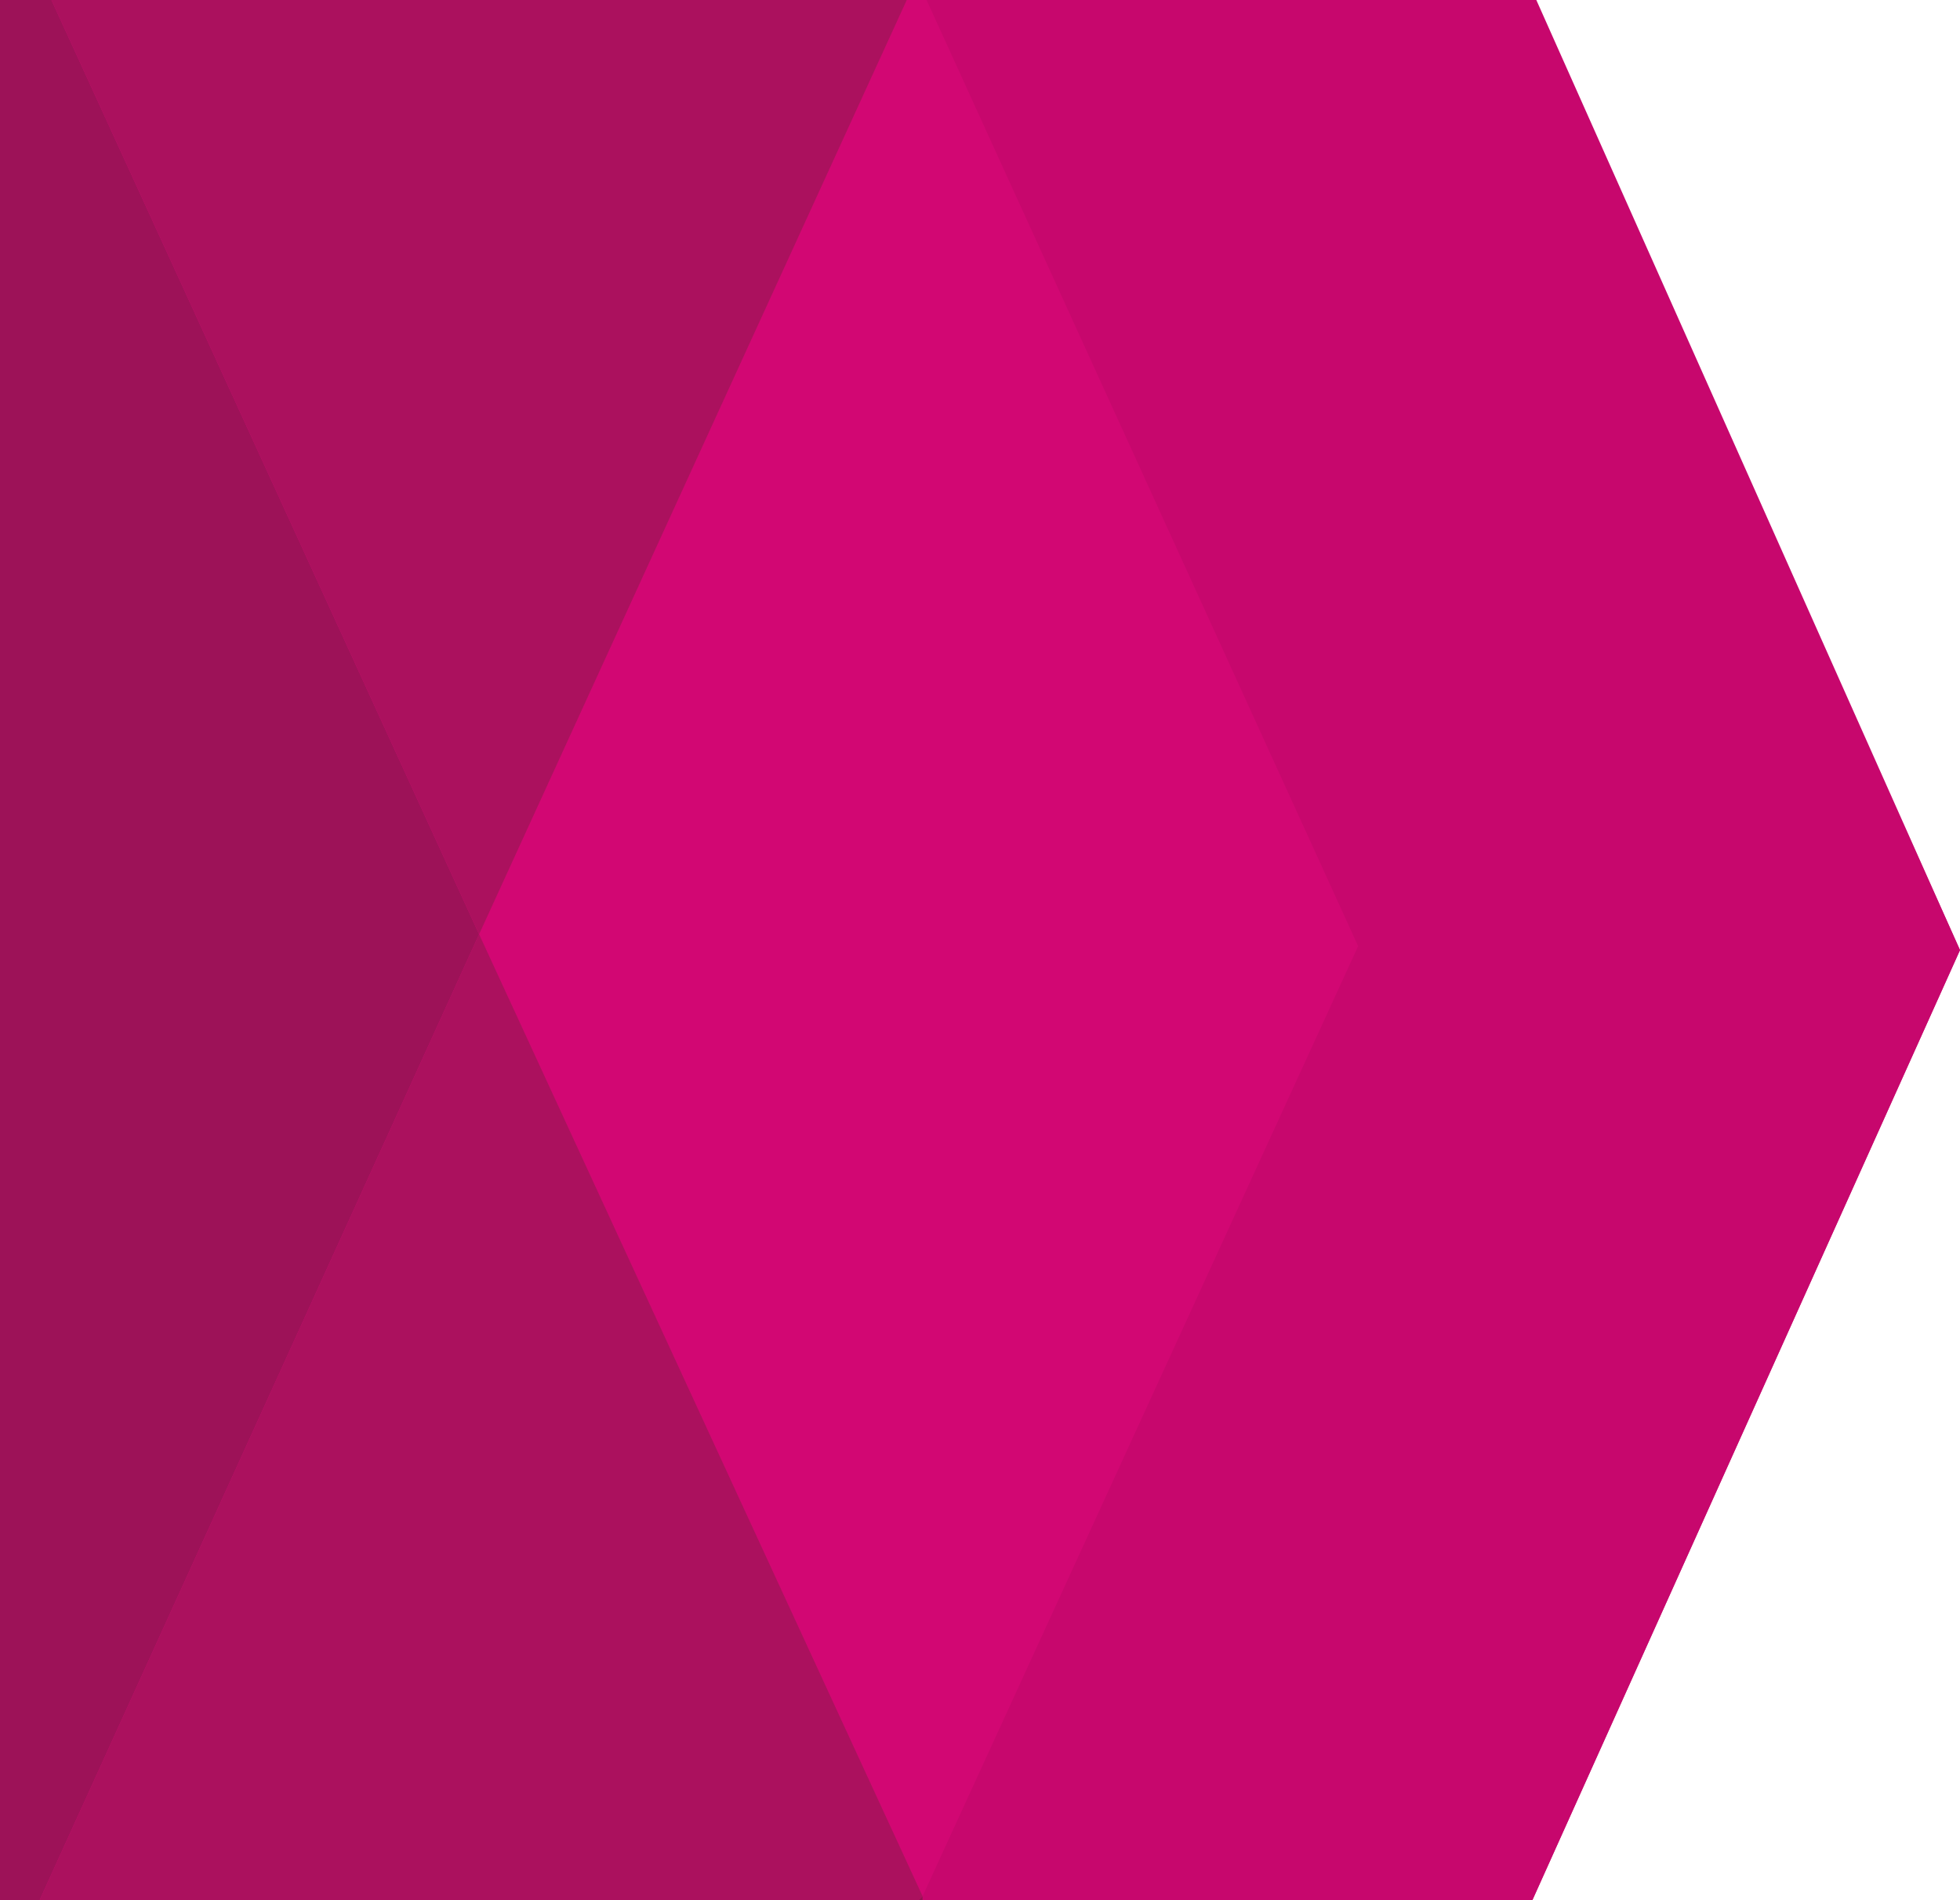
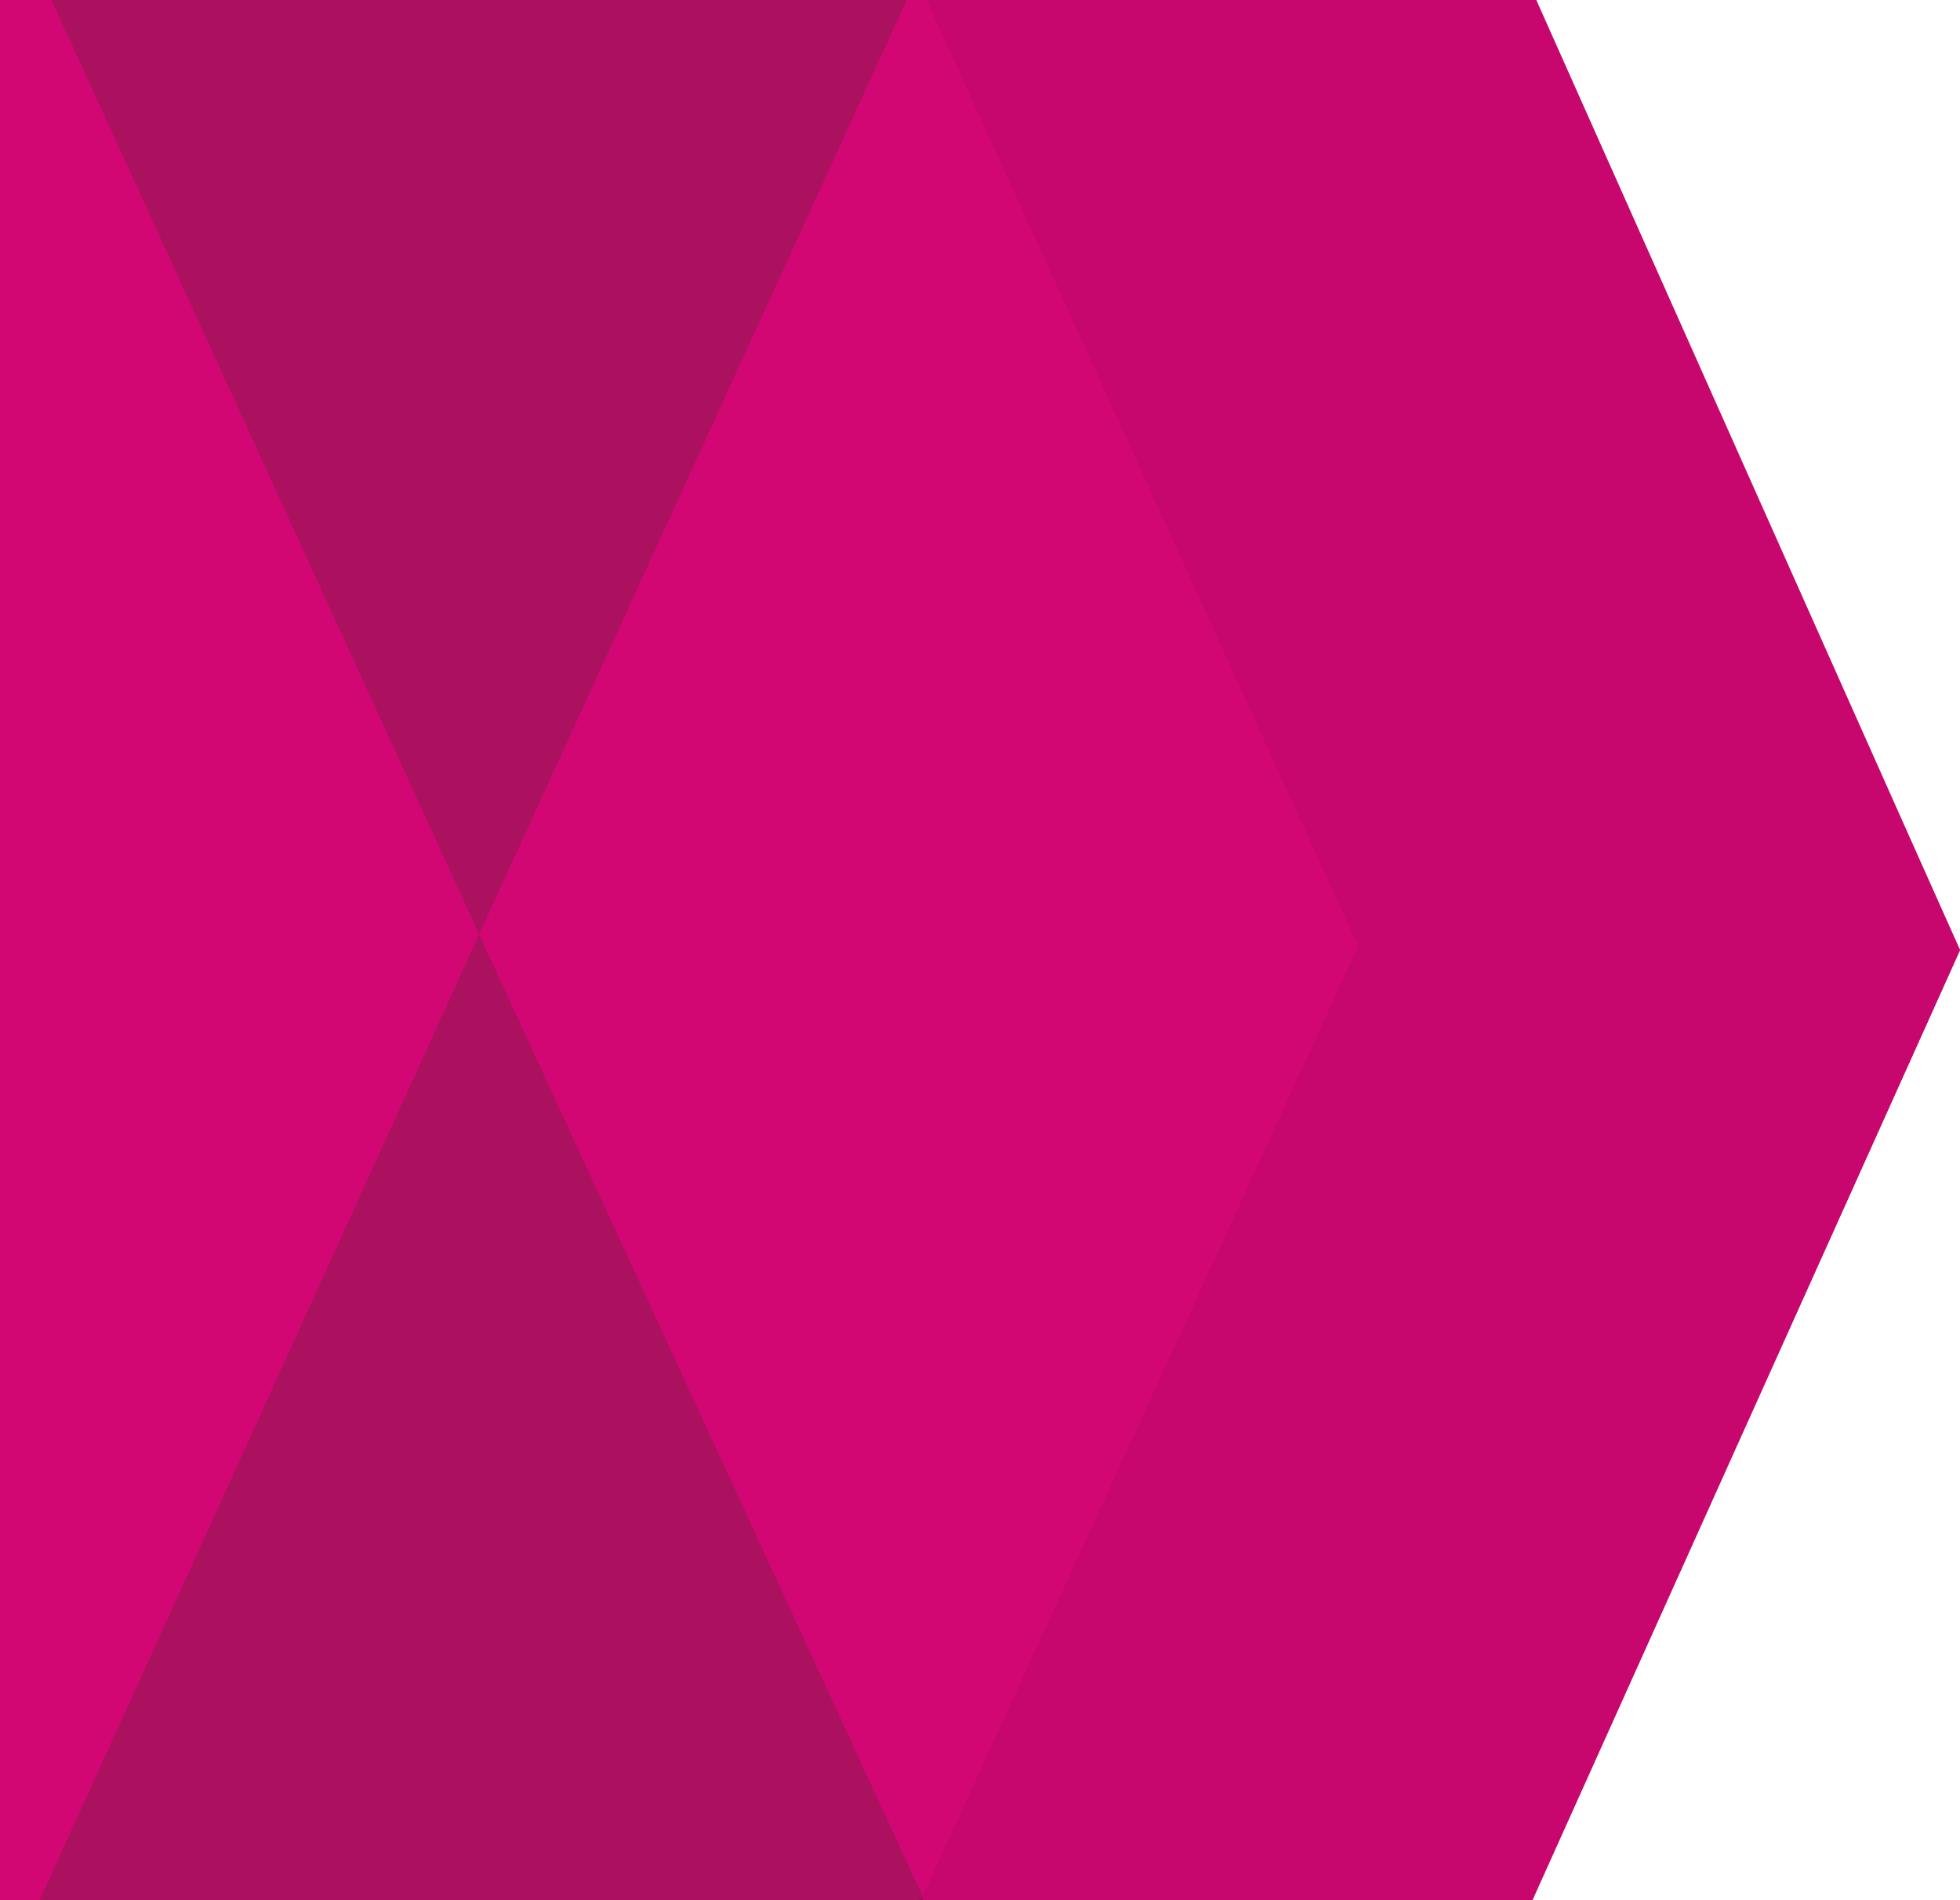
<svg xmlns="http://www.w3.org/2000/svg" version="1.1" id="icon" x="0px" y="0px" viewBox="0 0 49.5 48" style="enable-background:new 0 0 49.5 48;" xml:space="preserve">
  <style type="text/css">
	.st0{fill:#D20773;}
	.st1{fill:#9D1258;}
	.st2{fill:#AB115E;}
	.st3{fill:#C7076D;}
	.st4{fill:#931252;}
</style>
  <polygon id="background" class="st0" points="49.5,24 38.7,0 0,0 0,48 38.7,48 " />
  <g id="ribbon">
-     <polygon class="st1" points="0,48 1,48 12.1,23.6 1.3,0 0,0  " />
    <polygon class="st0" points="12.1,23.6 23.3,47.9 34.3,23.9 23.4,0 22.9,0  " />
    <polygon class="st2" points="22.9,0 1.3,0 12.1,23.6  " />
    <polygon class="st2" points="1,48 23.2,48 23.3,47.9 12.1,23.6  " />
    <polygon class="st3" points="34.3,23.9 23.3,47.9 23.3,48 38.7,48 49.5,24 38.8,0 23.4,0  " />
    <polygon class="st4" points="23.3,48 23.3,47.9 23.2,48  " />
  </g>
</svg>